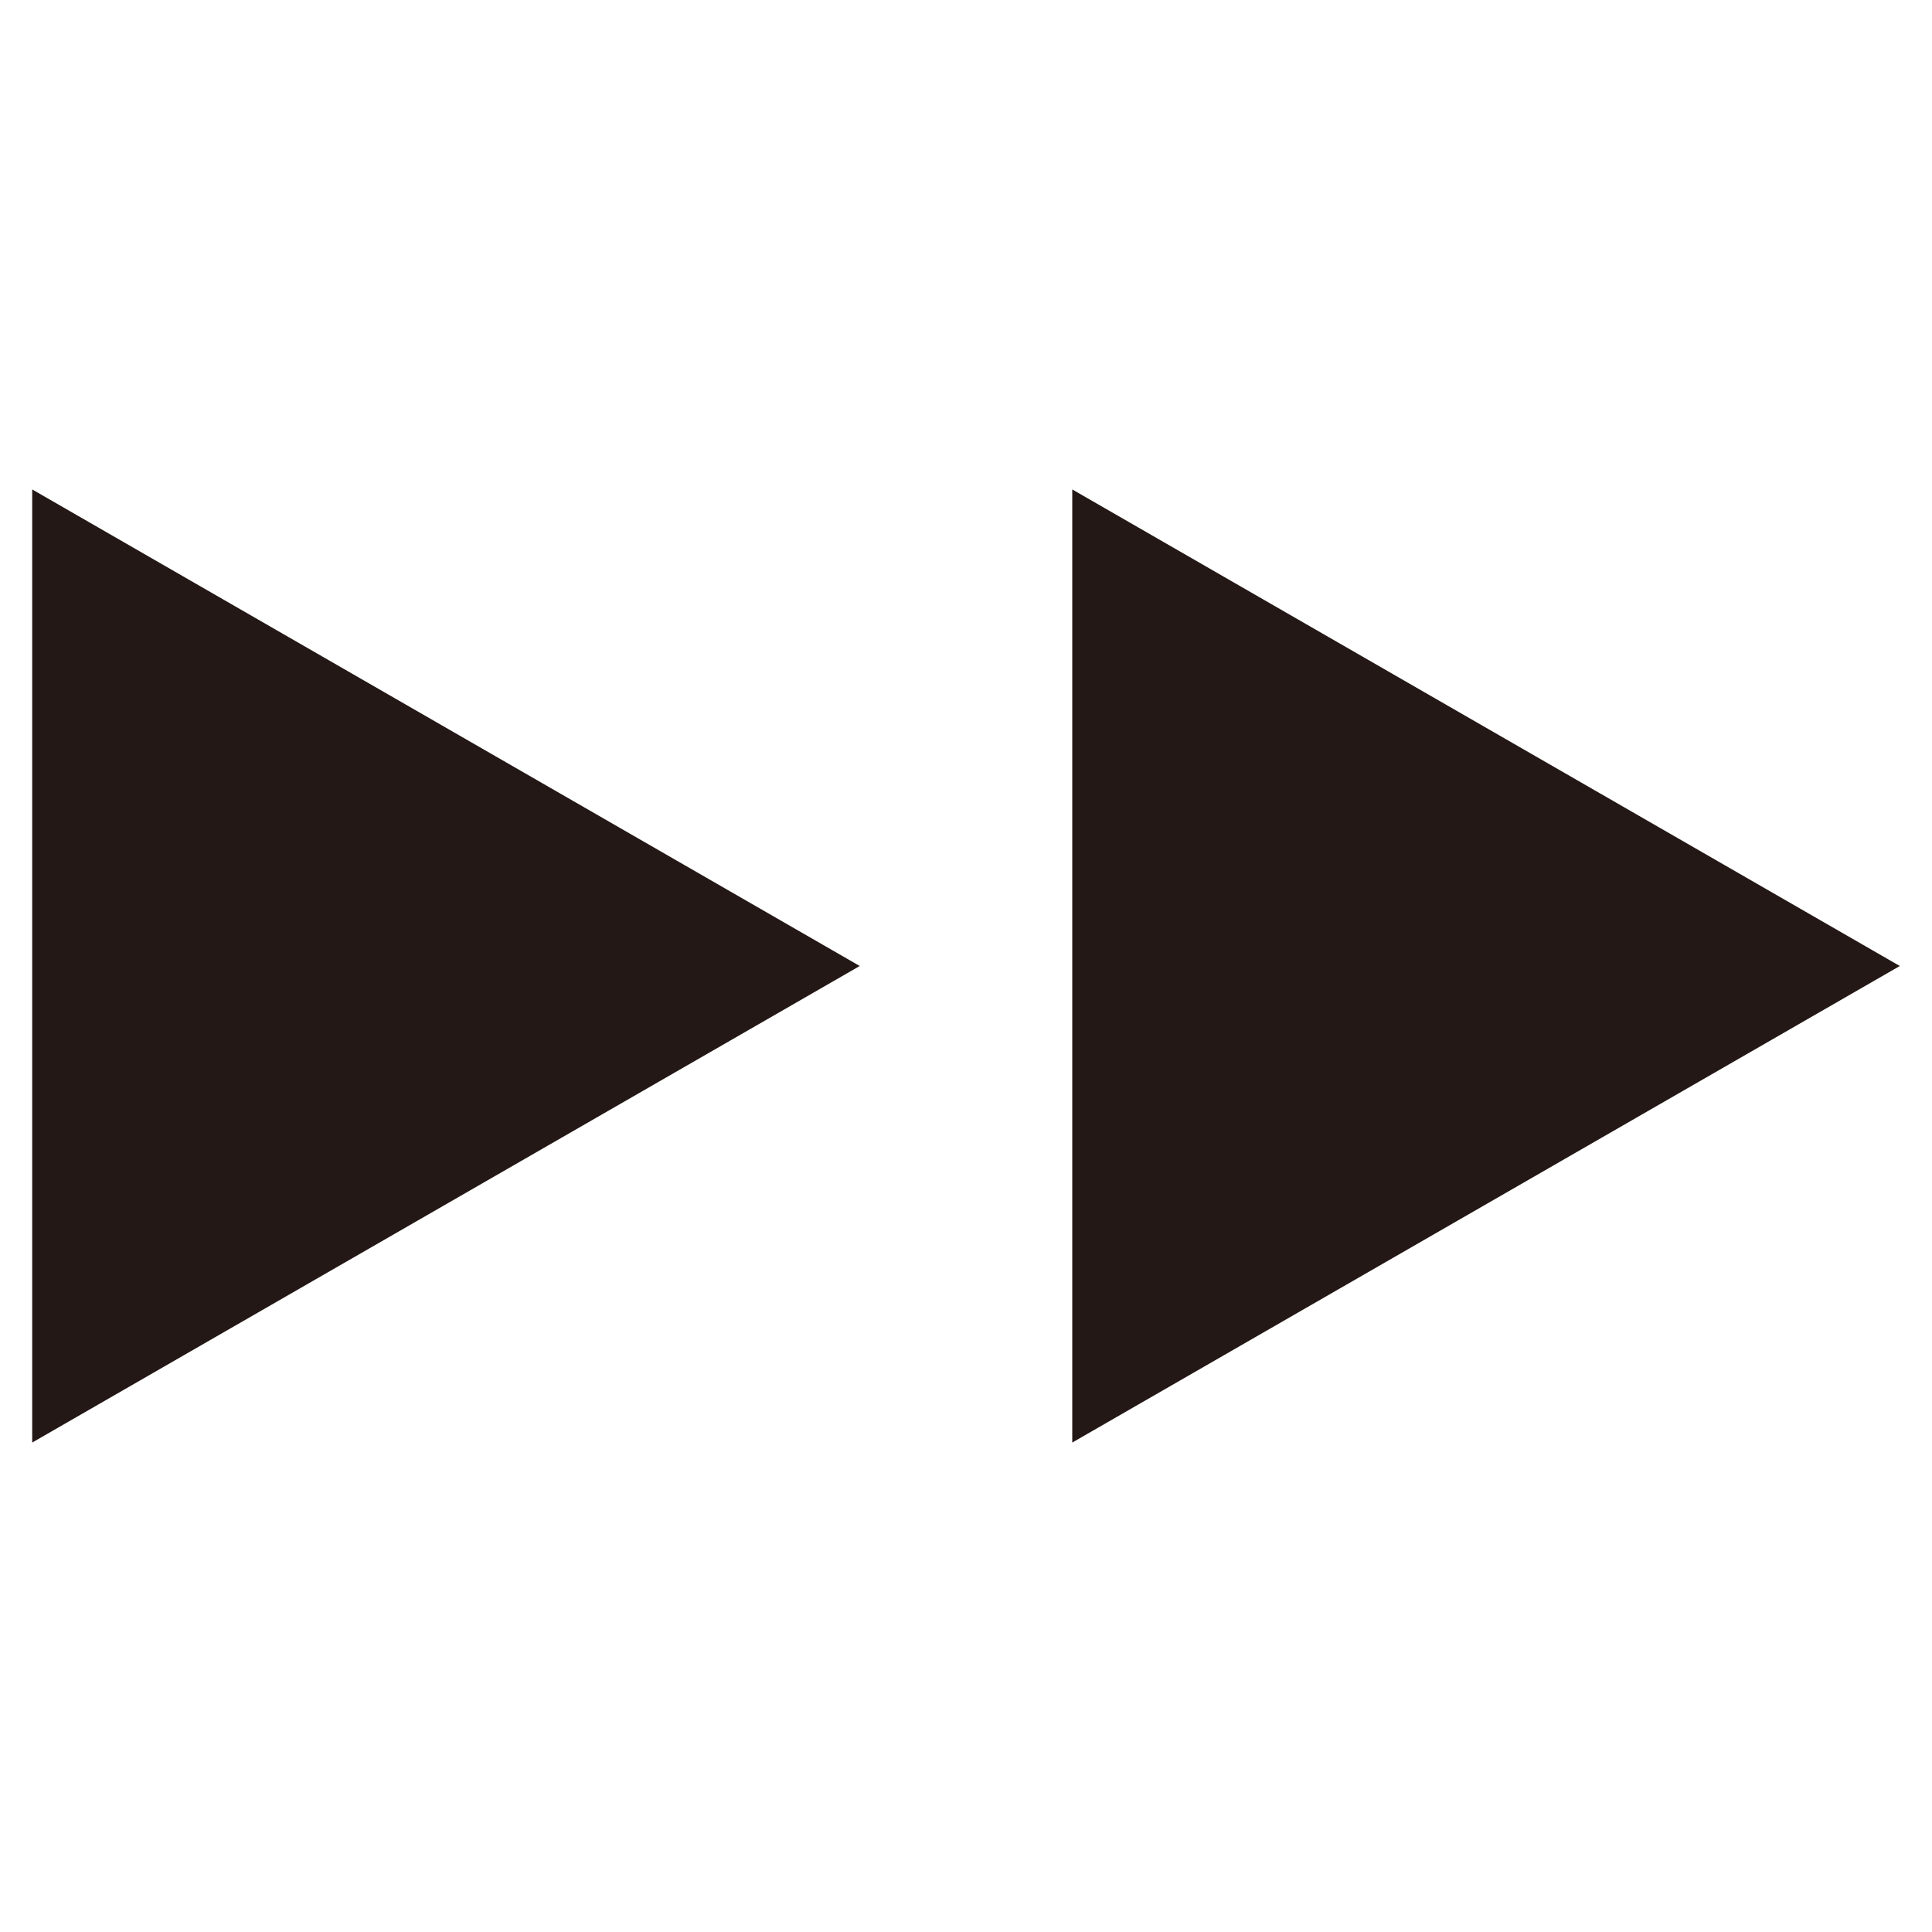
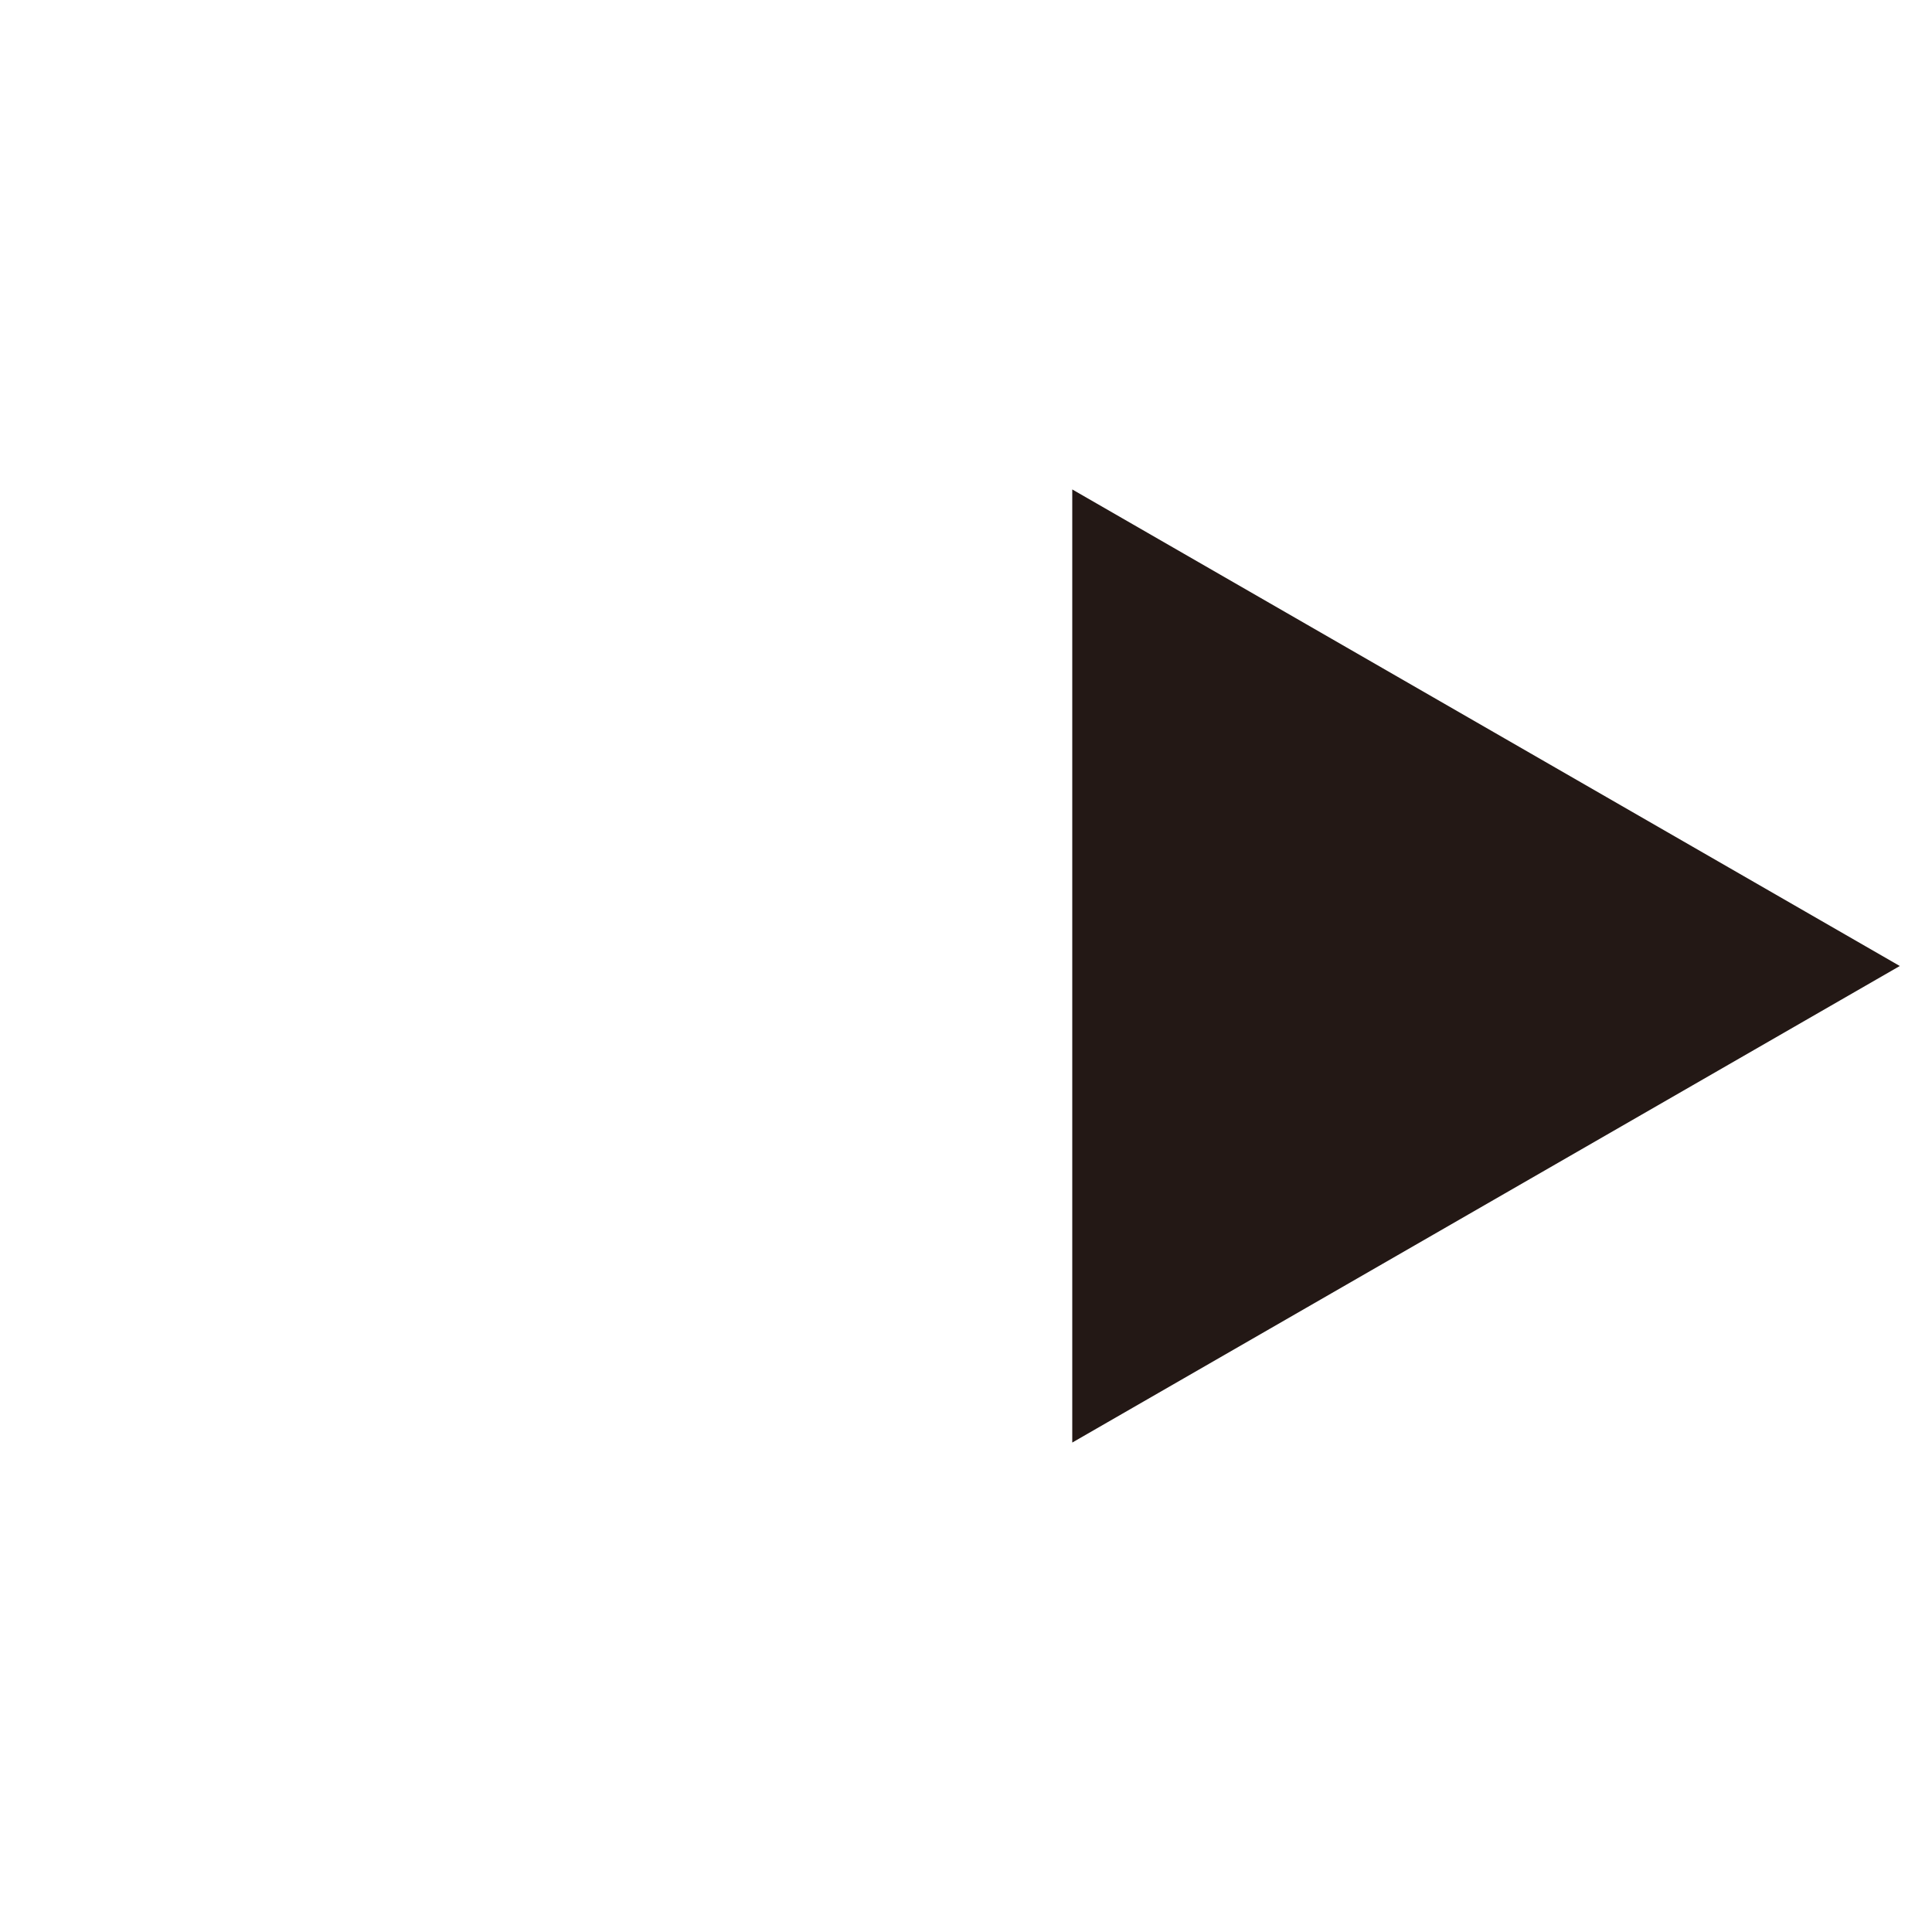
<svg xmlns="http://www.w3.org/2000/svg" version="1.1" x="0px" y="0px" viewBox="0 0 60 60" style="enable-background:new 0 0 60 60;" xml:space="preserve">
  <style type="text/css">.st0{fill:#231815;}</style>
-   <polygon class="st0" points="26.7,30 1,15.2 1,44.8  " />
  <polygon class="st0" points="59,30 33.3,15.2 33.3,44.8  " />
</svg>